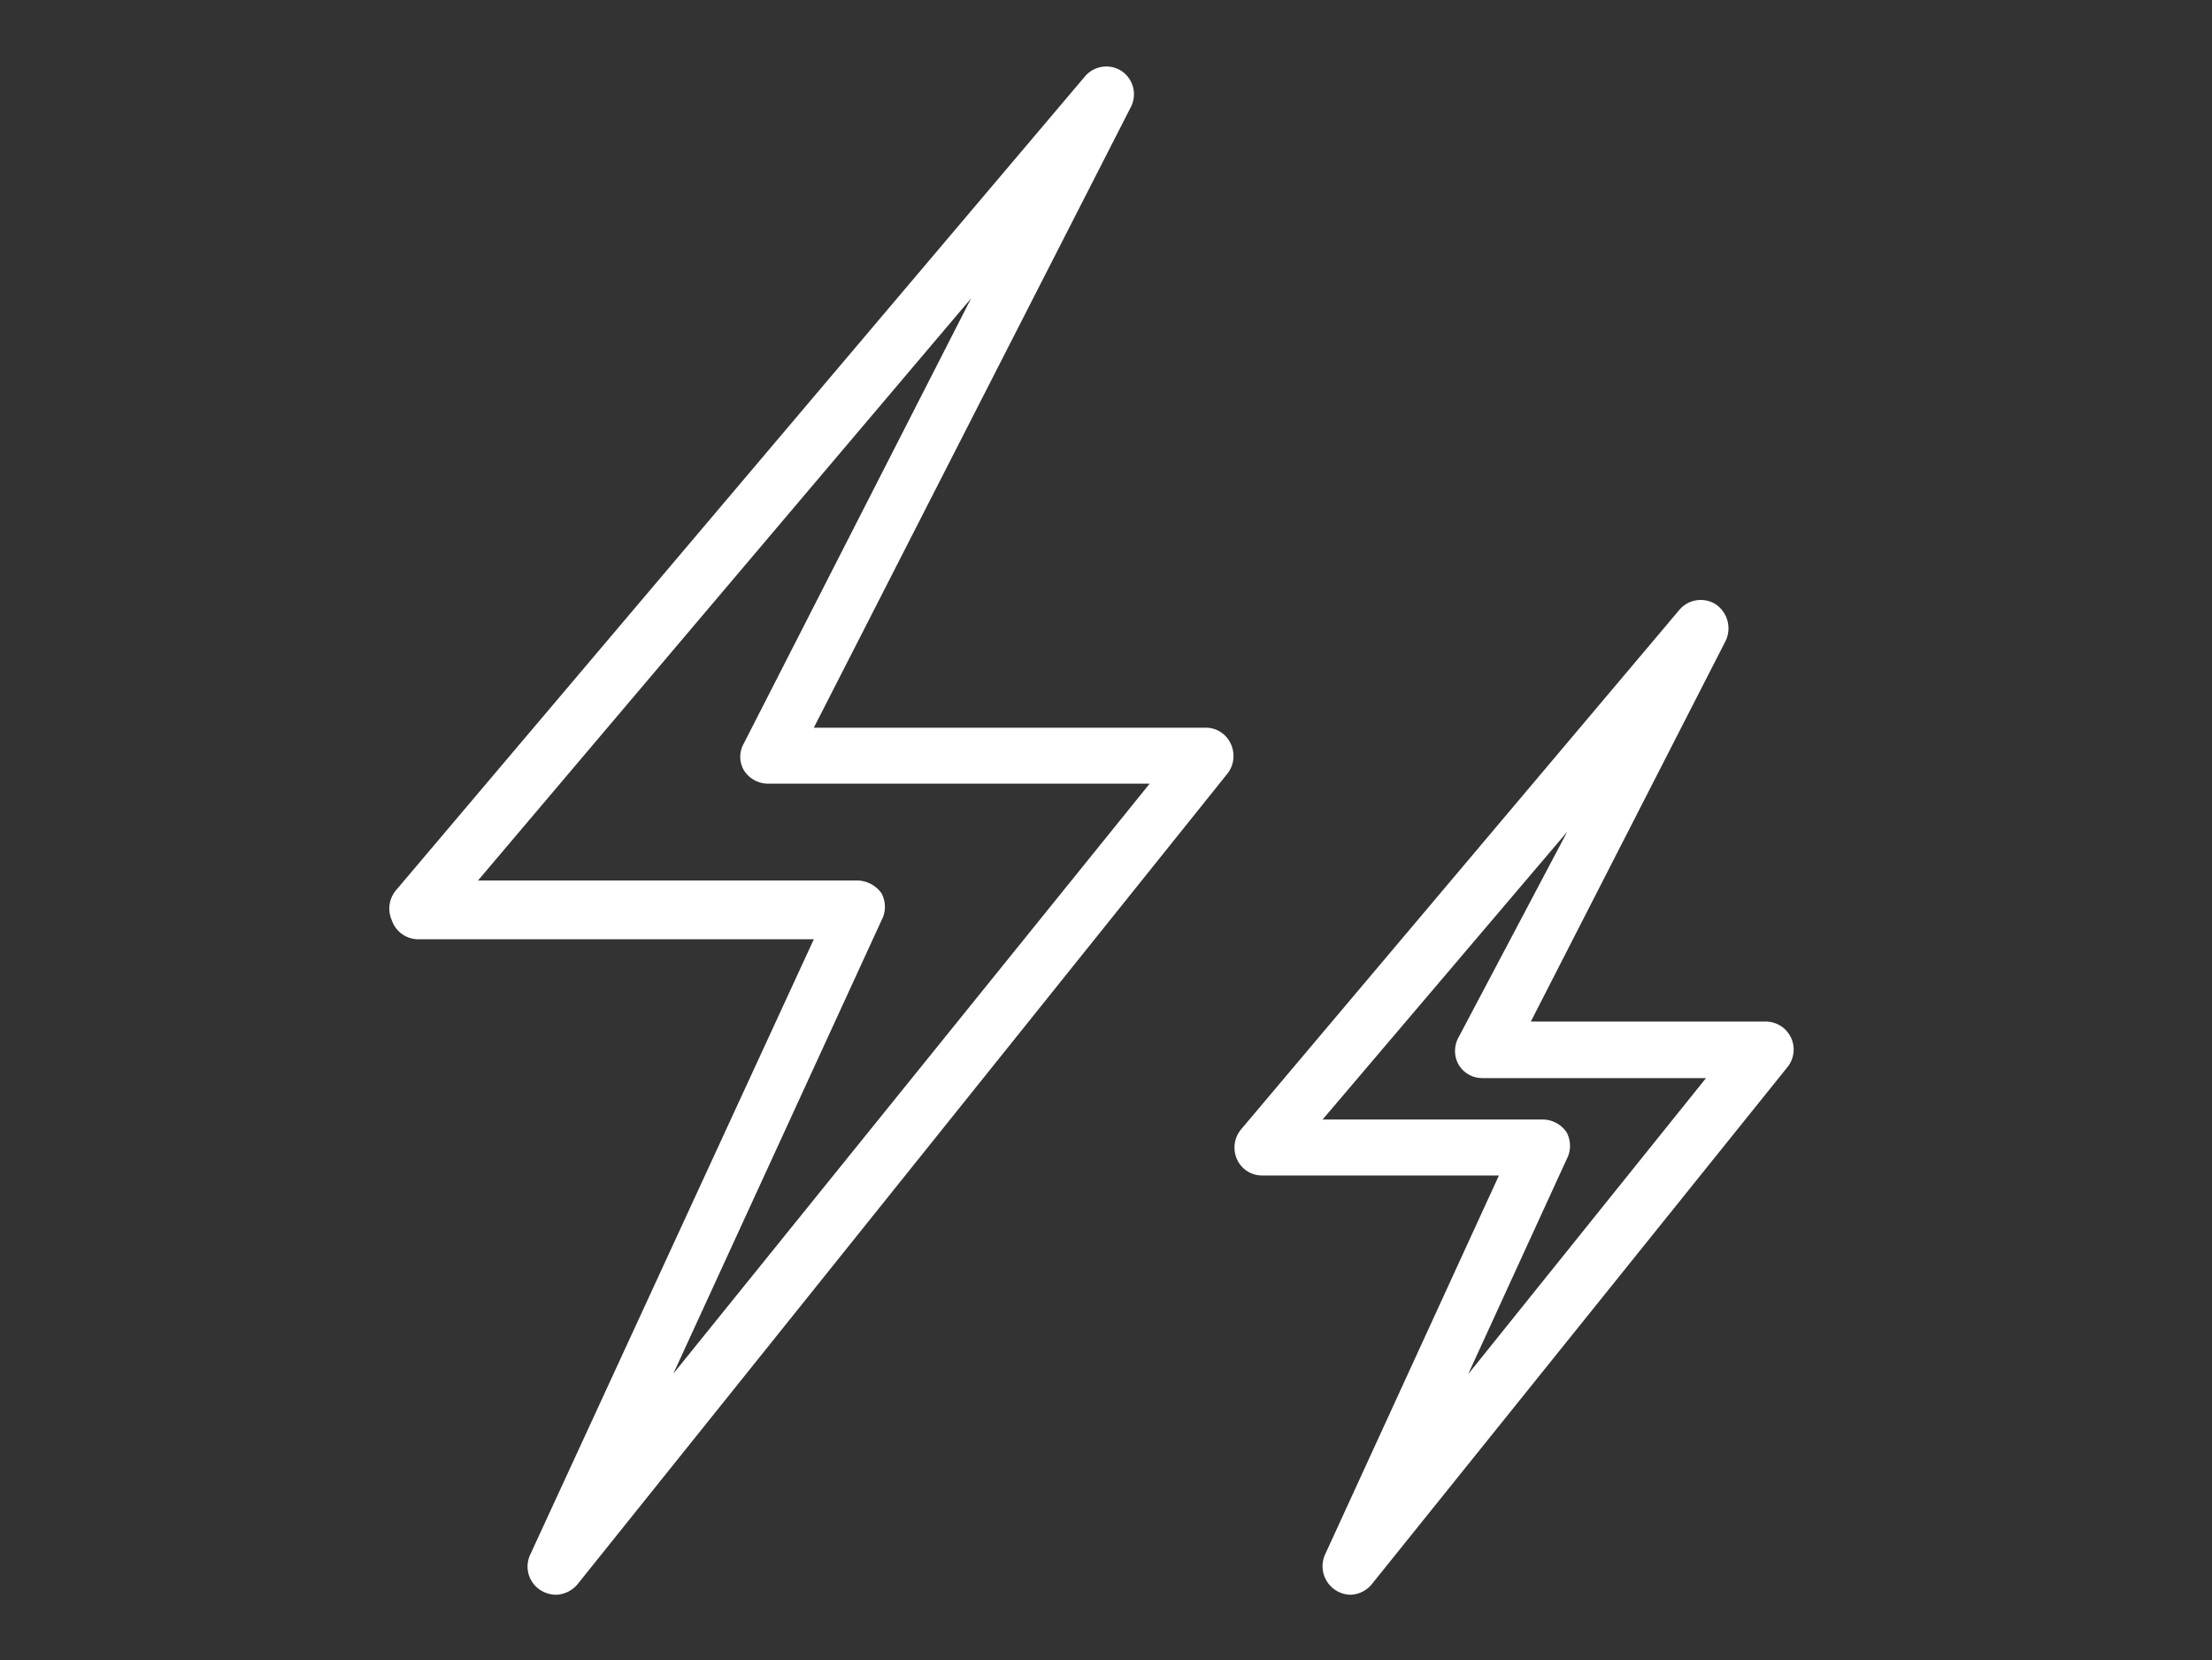
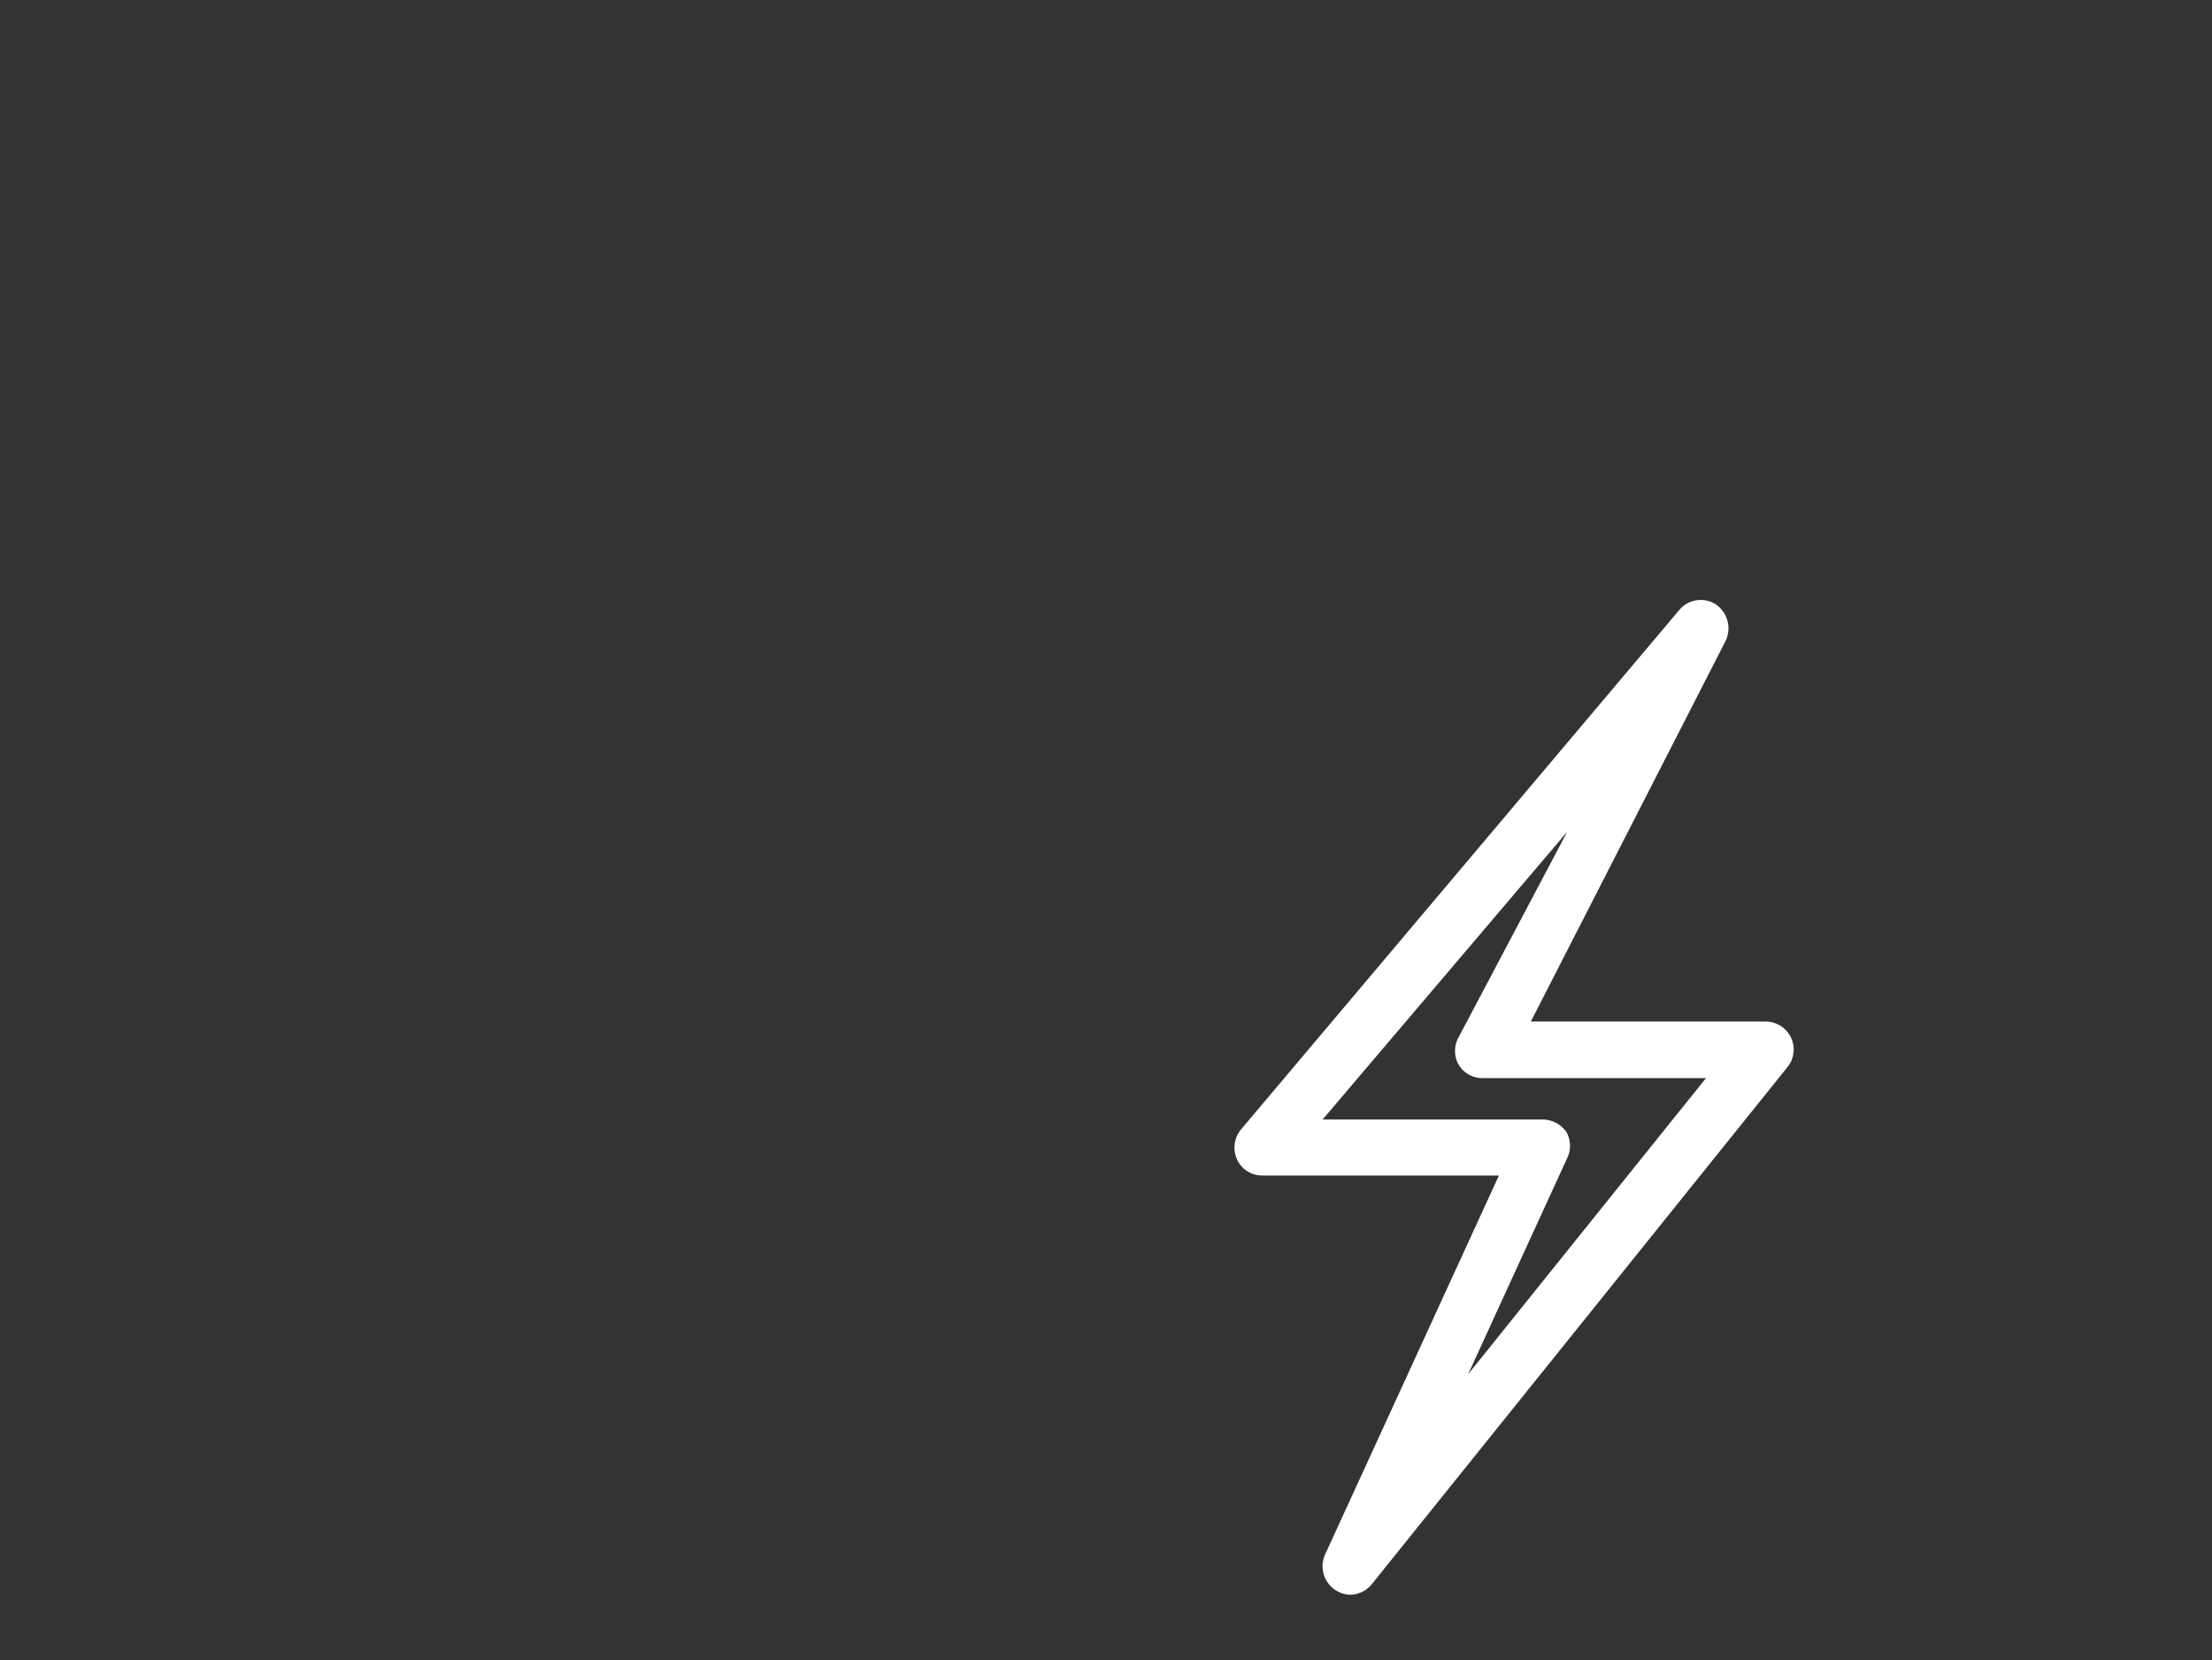
<svg xmlns="http://www.w3.org/2000/svg" viewBox="0 0 39.52 29.66">
  <rect x="0" y="0" width="39.52" height="29.66" fill="#333333" stroke="none" />
  <defs>
    <style>.cls-1{fill:none;}.cls-2{fill:#fff;}</style>
  </defs>
  <g id="レイヤー_2" data-name="レイヤー 2">
    <g id="レイヤー_2のコピー" data-name="レイヤー 2のコピー">
      <rect class="cls-1" width="39.52" height="29.66" />
-       <path class="cls-2" d="M9.93,28.49a.53.53,0,0,1-.27-.08.5.5,0,0,1-.19-.63l5.07-11H7.47A.5.5,0,0,1,7,16.44a.51.51,0,0,1,.07-.53L19.38,1.37a.5.5,0,0,1,.66-.1.5.5,0,0,1,.16.65L14.54,13h7a.49.49,0,0,1,.45.29.51.51,0,0,1-.06.53L10.32,28.3A.52.52,0,0,1,9.93,28.49ZM8.54,15.73h6.78a.54.54,0,0,1,.43.23.51.51,0,0,1,0,.48l-3.72,8.1L20.54,14H13.72a.51.51,0,0,1-.43-.24.48.48,0,0,1,0-.48l4.06-7.95Z" />
      <path class="cls-2" d="M24.12,28.49a.51.51,0,0,1-.45-.71L26.78,21H22.55a.49.49,0,0,1-.45-.29.51.51,0,0,1,.07-.53L30,10.9a.5.5,0,0,1,.66-.1.52.52,0,0,1,.17.65l-3.48,6.8h4.19a.5.5,0,0,1,.39.82L24.51,28.3A.51.51,0,0,1,24.12,28.49ZM23.63,20h3.94a.52.52,0,0,1,.42.23.51.51,0,0,1,0,.48l-1.76,3.84,4.25-5.29h-4a.49.49,0,0,1-.42-.24.5.5,0,0,1,0-.49L28,14.86Z" />
    </g>
  </g>
</svg>